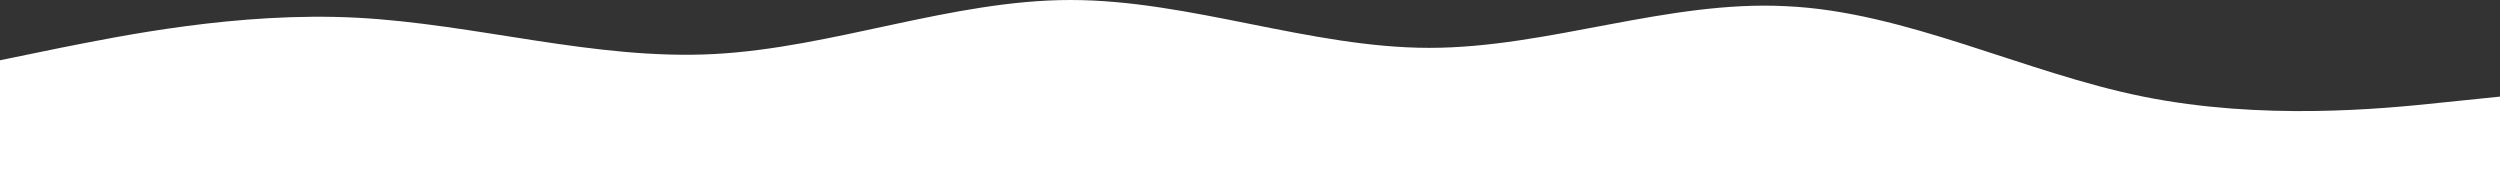
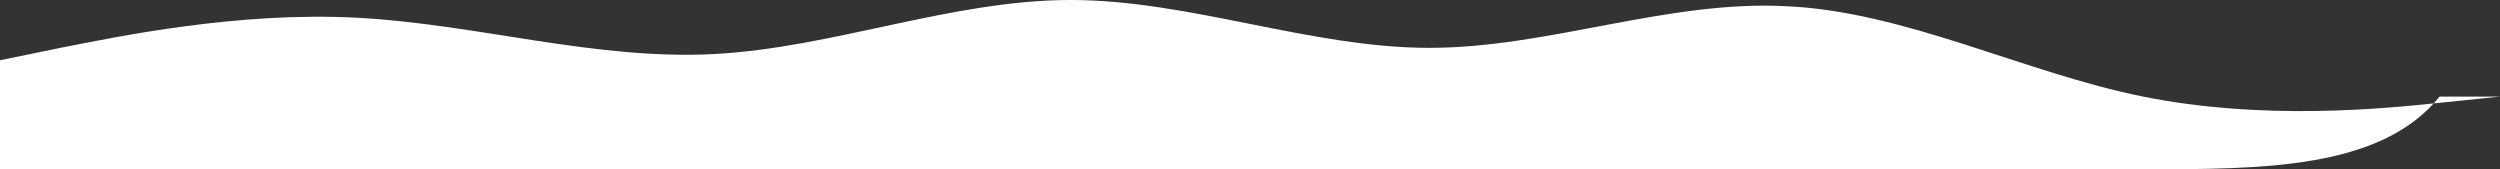
<svg xmlns="http://www.w3.org/2000/svg" width="1920" height="130" viewBox="0 0 1920 130" fill="none">
  <rect x="0" y="0" width="1920" height="130" fill="#333333" stroke="none" />
-   <path fill-rule="evenodd" clip-rule="evenodd" d="M0 46.283L46.384 36.754C91.362 27.906 182.723 8.848 274.085 13.613C365.447 18.377 456.808 46.283 548.17 41.518C639.531 36.754 730.893 0 822.255 0C913.616 0 1006.38 36.754 1097.75 36.754C1189.11 36.754 1280.47 0 1371.83 4.764C1463.19 8.848 1554.55 55.812 1645.92 74.189C1737.28 92.565 1828.64 83.717 1873.62 78.953L1920 74.189V130H1873.62C1828.64 130 1737.28 130 1645.92 130C1554.55 130 1463.19 130 1371.83 130C1280.47 130 1189.11 130 1097.75 130C1006.38 130 913.616 130 822.255 130C730.893 130 639.531 130 548.17 130C456.808 130 365.447 130 274.085 130C182.723 130 91.362 130 46.384 130H0V46.283Z" fill="white" />
+   <path fill-rule="evenodd" clip-rule="evenodd" d="M0 46.283L46.384 36.754C91.362 27.906 182.723 8.848 274.085 13.613C365.447 18.377 456.808 46.283 548.17 41.518C639.531 36.754 730.893 0 822.255 0C913.616 0 1006.38 36.754 1097.75 36.754C1189.11 36.754 1280.47 0 1371.83 4.764C1463.19 8.848 1554.55 55.812 1645.92 74.189C1737.28 92.565 1828.64 83.717 1873.62 78.953L1920 74.189H1873.62C1828.64 130 1737.28 130 1645.92 130C1554.55 130 1463.19 130 1371.83 130C1280.47 130 1189.11 130 1097.75 130C1006.38 130 913.616 130 822.255 130C730.893 130 639.531 130 548.17 130C456.808 130 365.447 130 274.085 130C182.723 130 91.362 130 46.384 130H0V46.283Z" fill="white" />
</svg>